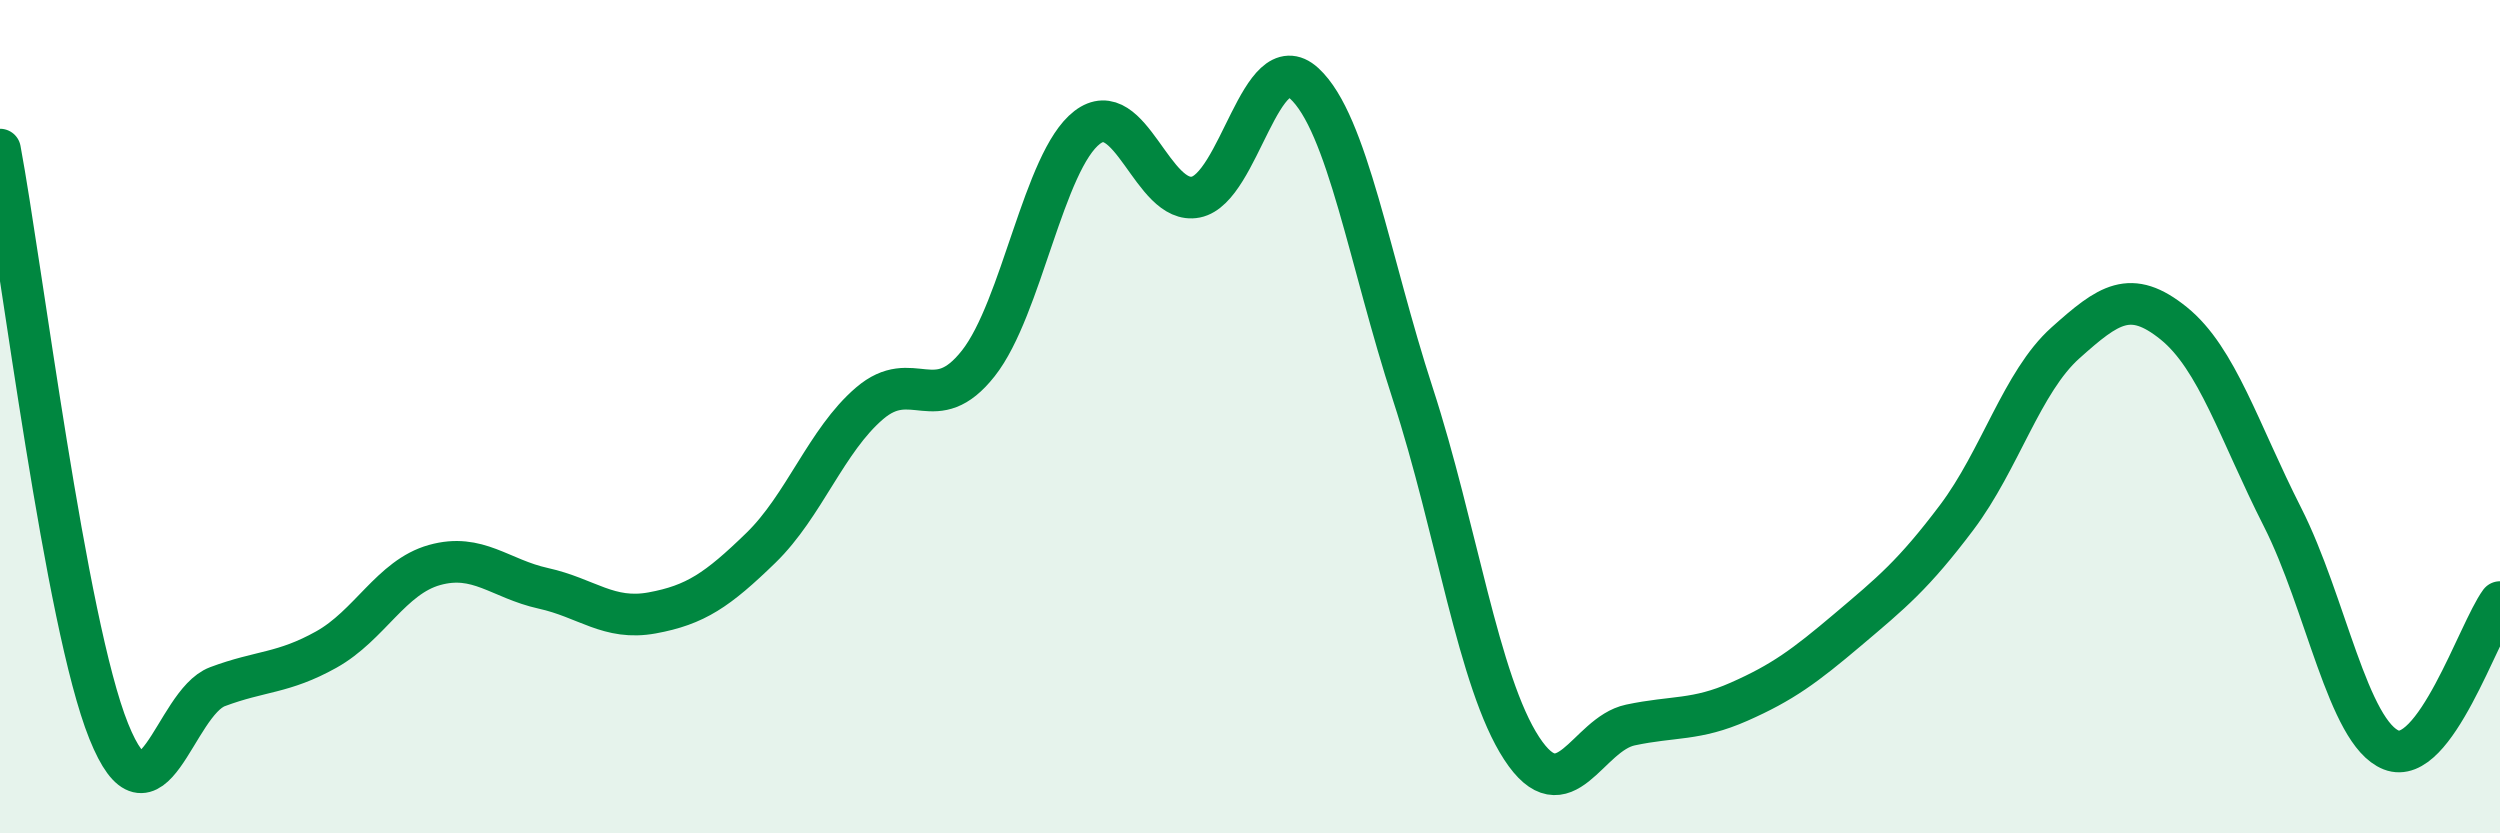
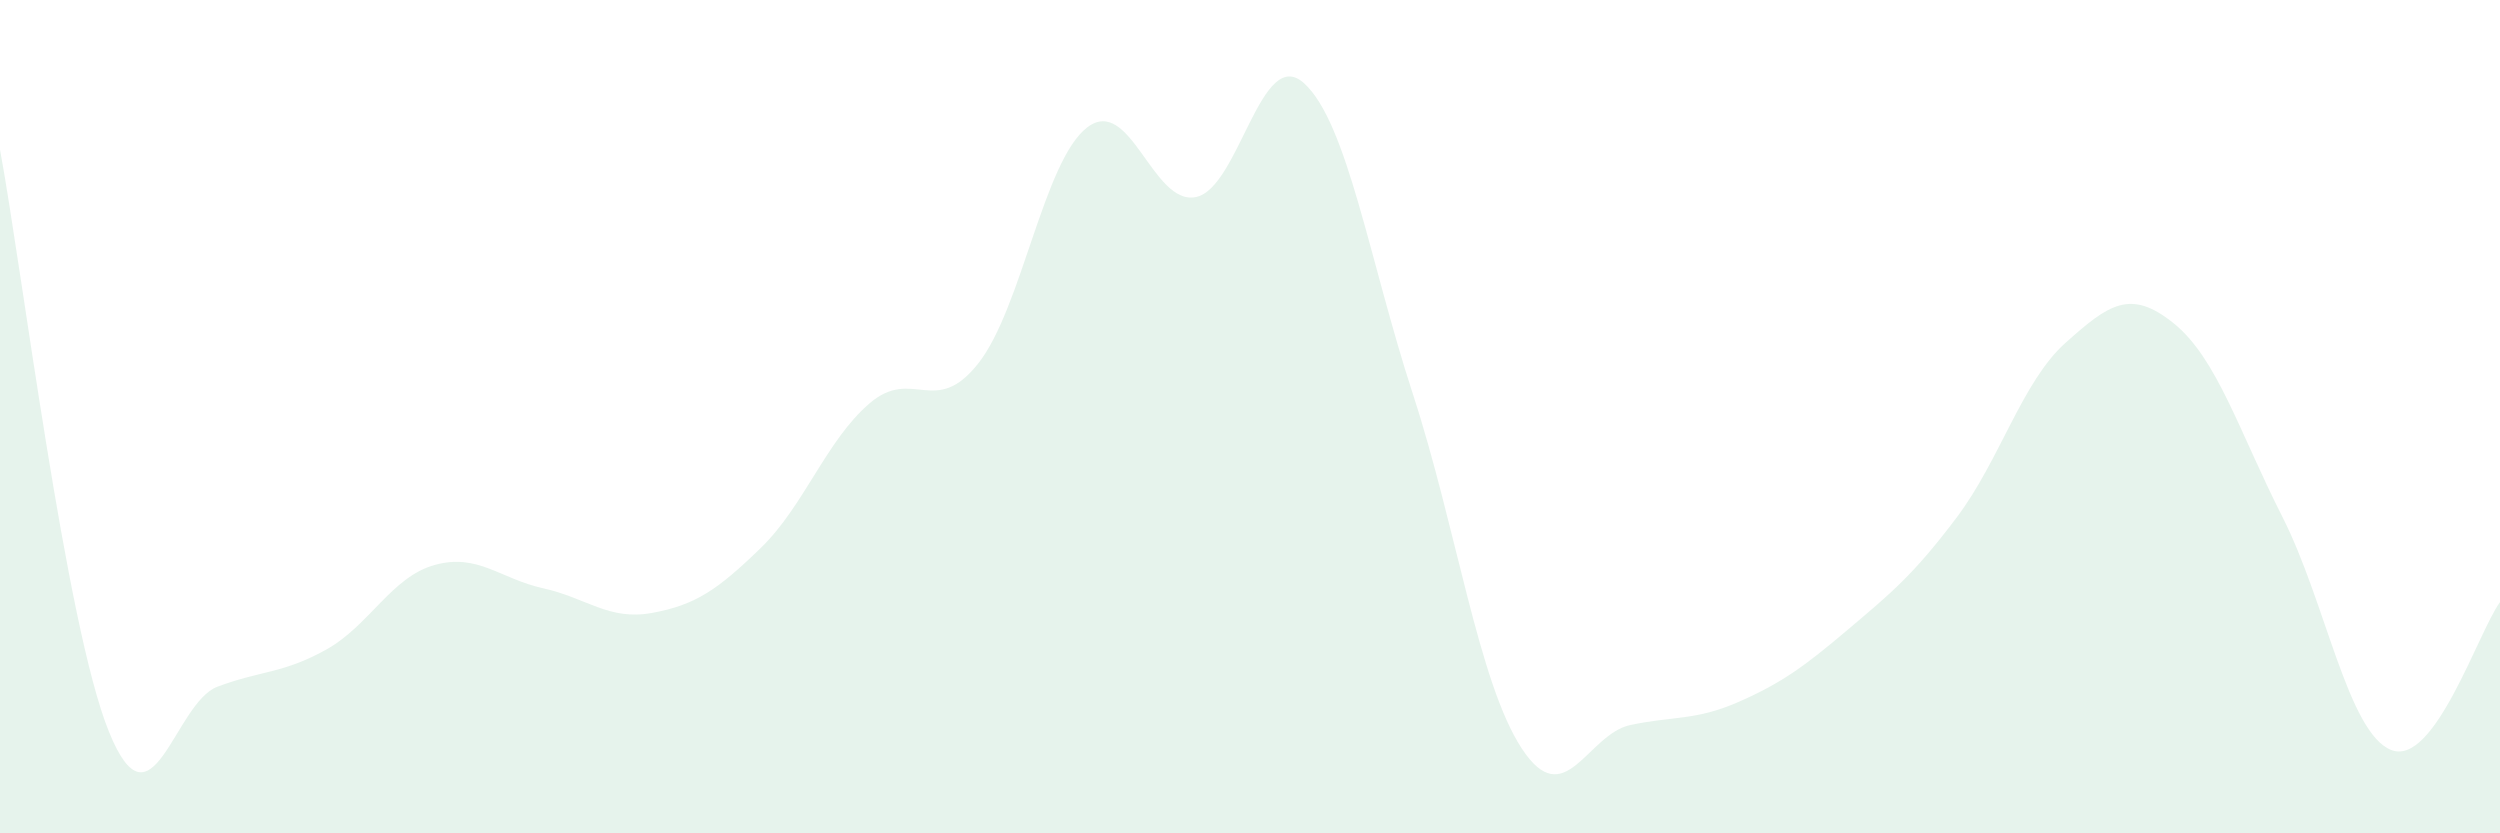
<svg xmlns="http://www.w3.org/2000/svg" width="60" height="20" viewBox="0 0 60 20">
  <path d="M 0,3.59 C 0.52,6.38 1.57,14.97 2.61,17.55 C 3.65,20.13 4.18,16.87 5.22,16.48 C 6.26,16.09 6.79,16.17 7.83,15.59 C 8.87,15.01 9.39,13.85 10.43,13.56 C 11.47,13.27 12,13.89 13.04,14.12 C 14.08,14.35 14.61,14.9 15.65,14.71 C 16.69,14.52 17.22,14.16 18.26,13.15 C 19.3,12.14 19.83,10.57 20.87,9.68 C 21.91,8.79 22.44,10.04 23.48,8.72 C 24.52,7.4 25.05,3.86 26.09,3.06 C 27.13,2.26 27.66,4.94 28.7,4.73 C 29.74,4.52 30.26,1.05 31.3,2 C 32.34,2.95 32.87,6.27 33.91,9.46 C 34.95,12.65 35.48,16.37 36.52,17.96 C 37.56,19.55 38.09,17.62 39.13,17.4 C 40.17,17.18 40.7,17.3 41.74,16.84 C 42.78,16.38 43.31,15.99 44.35,15.11 C 45.39,14.23 45.92,13.8 46.96,12.42 C 48,11.04 48.53,9.16 49.57,8.23 C 50.61,7.3 51.13,6.92 52.17,7.76 C 53.21,8.6 53.74,10.36 54.78,12.41 C 55.82,14.46 56.35,17.59 57.39,18 C 58.43,18.41 59.48,15.16 60,14.45L60 20L0 20Z" fill="#008740" opacity="0.1" stroke-linecap="round" stroke-linejoin="round" />
-   <path d="M 0,3.59 C 0.52,6.38 1.57,14.97 2.61,17.55 C 3.65,20.13 4.18,16.87 5.22,16.48 C 6.26,16.09 6.79,16.17 7.83,15.59 C 8.87,15.01 9.39,13.85 10.43,13.56 C 11.47,13.27 12,13.89 13.04,14.12 C 14.08,14.35 14.61,14.9 15.65,14.71 C 16.69,14.52 17.22,14.16 18.26,13.15 C 19.3,12.14 19.83,10.57 20.87,9.68 C 21.91,8.79 22.44,10.04 23.48,8.72 C 24.52,7.4 25.05,3.86 26.09,3.06 C 27.13,2.26 27.66,4.94 28.7,4.73 C 29.74,4.52 30.26,1.05 31.3,2 C 32.34,2.95 32.87,6.27 33.91,9.46 C 34.95,12.65 35.48,16.37 36.52,17.96 C 37.56,19.55 38.09,17.62 39.13,17.4 C 40.17,17.18 40.7,17.3 41.74,16.84 C 42.78,16.38 43.31,15.99 44.35,15.11 C 45.39,14.23 45.92,13.8 46.96,12.42 C 48,11.04 48.53,9.16 49.57,8.23 C 50.61,7.3 51.13,6.92 52.17,7.76 C 53.21,8.6 53.74,10.36 54.78,12.41 C 55.82,14.46 56.35,17.59 57.39,18 C 58.43,18.41 59.48,15.16 60,14.45" stroke="#008740" stroke-width="1" fill="none" stroke-linecap="round" stroke-linejoin="round" />
</svg>